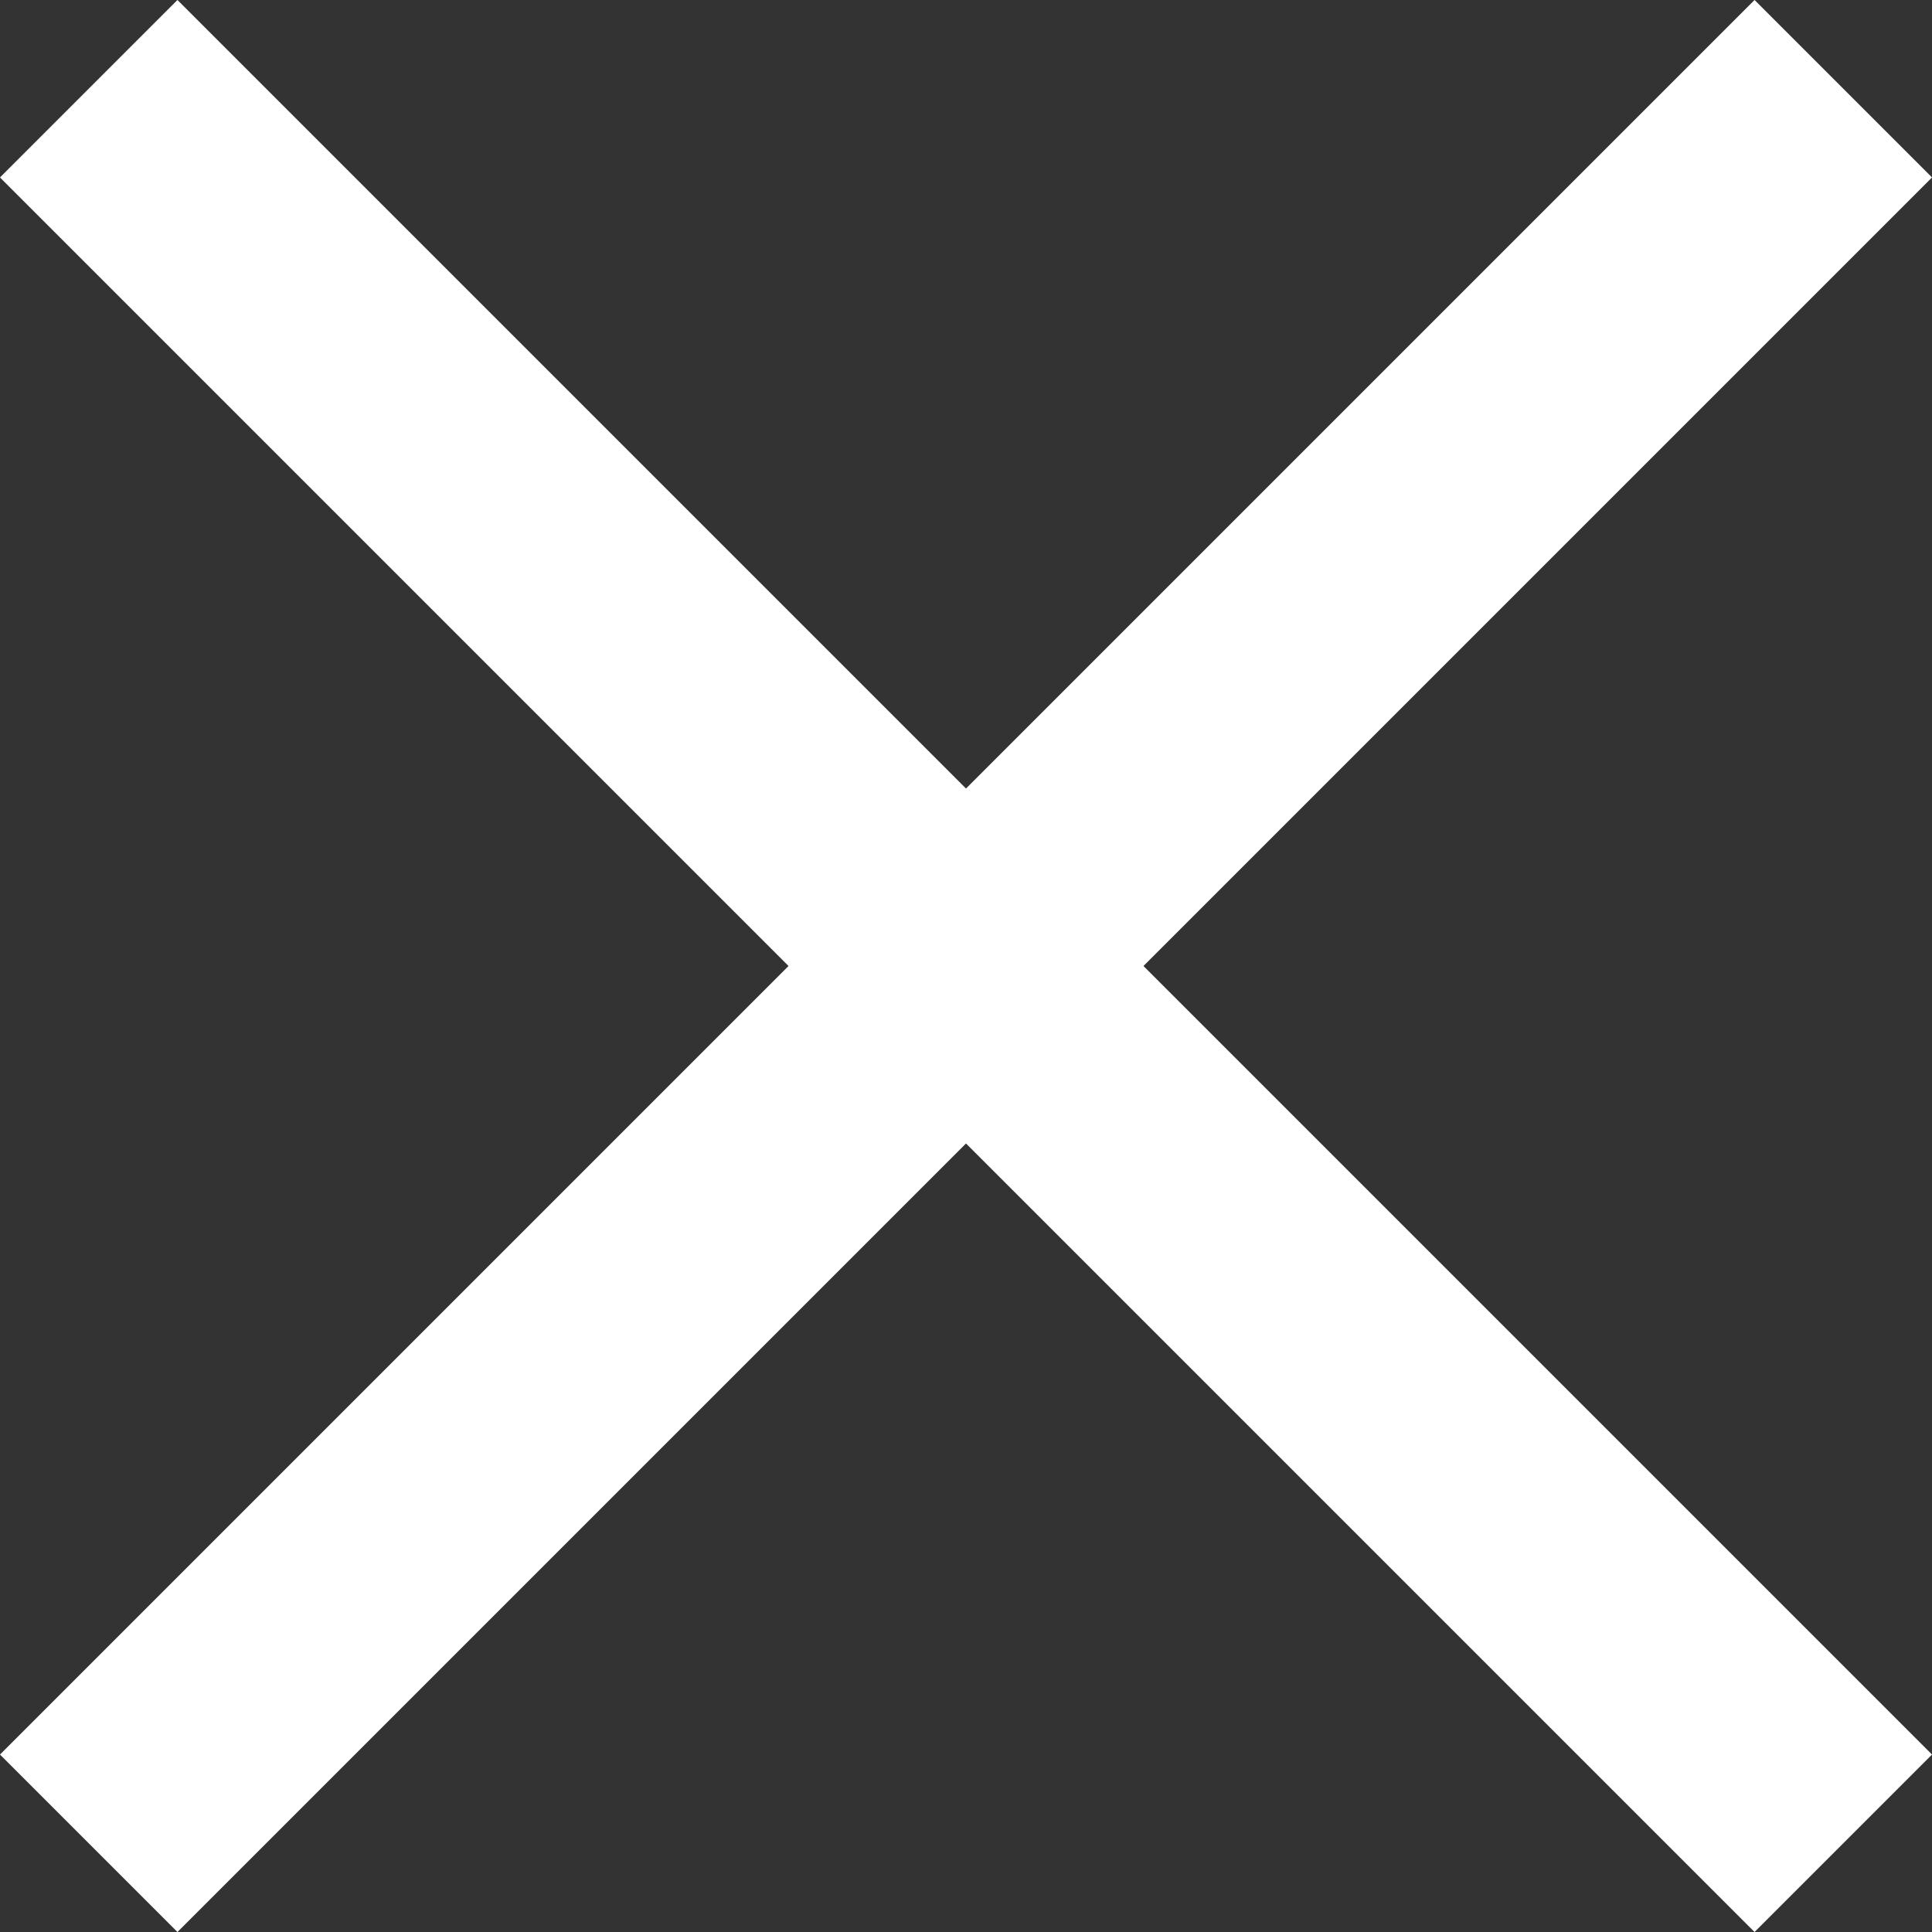
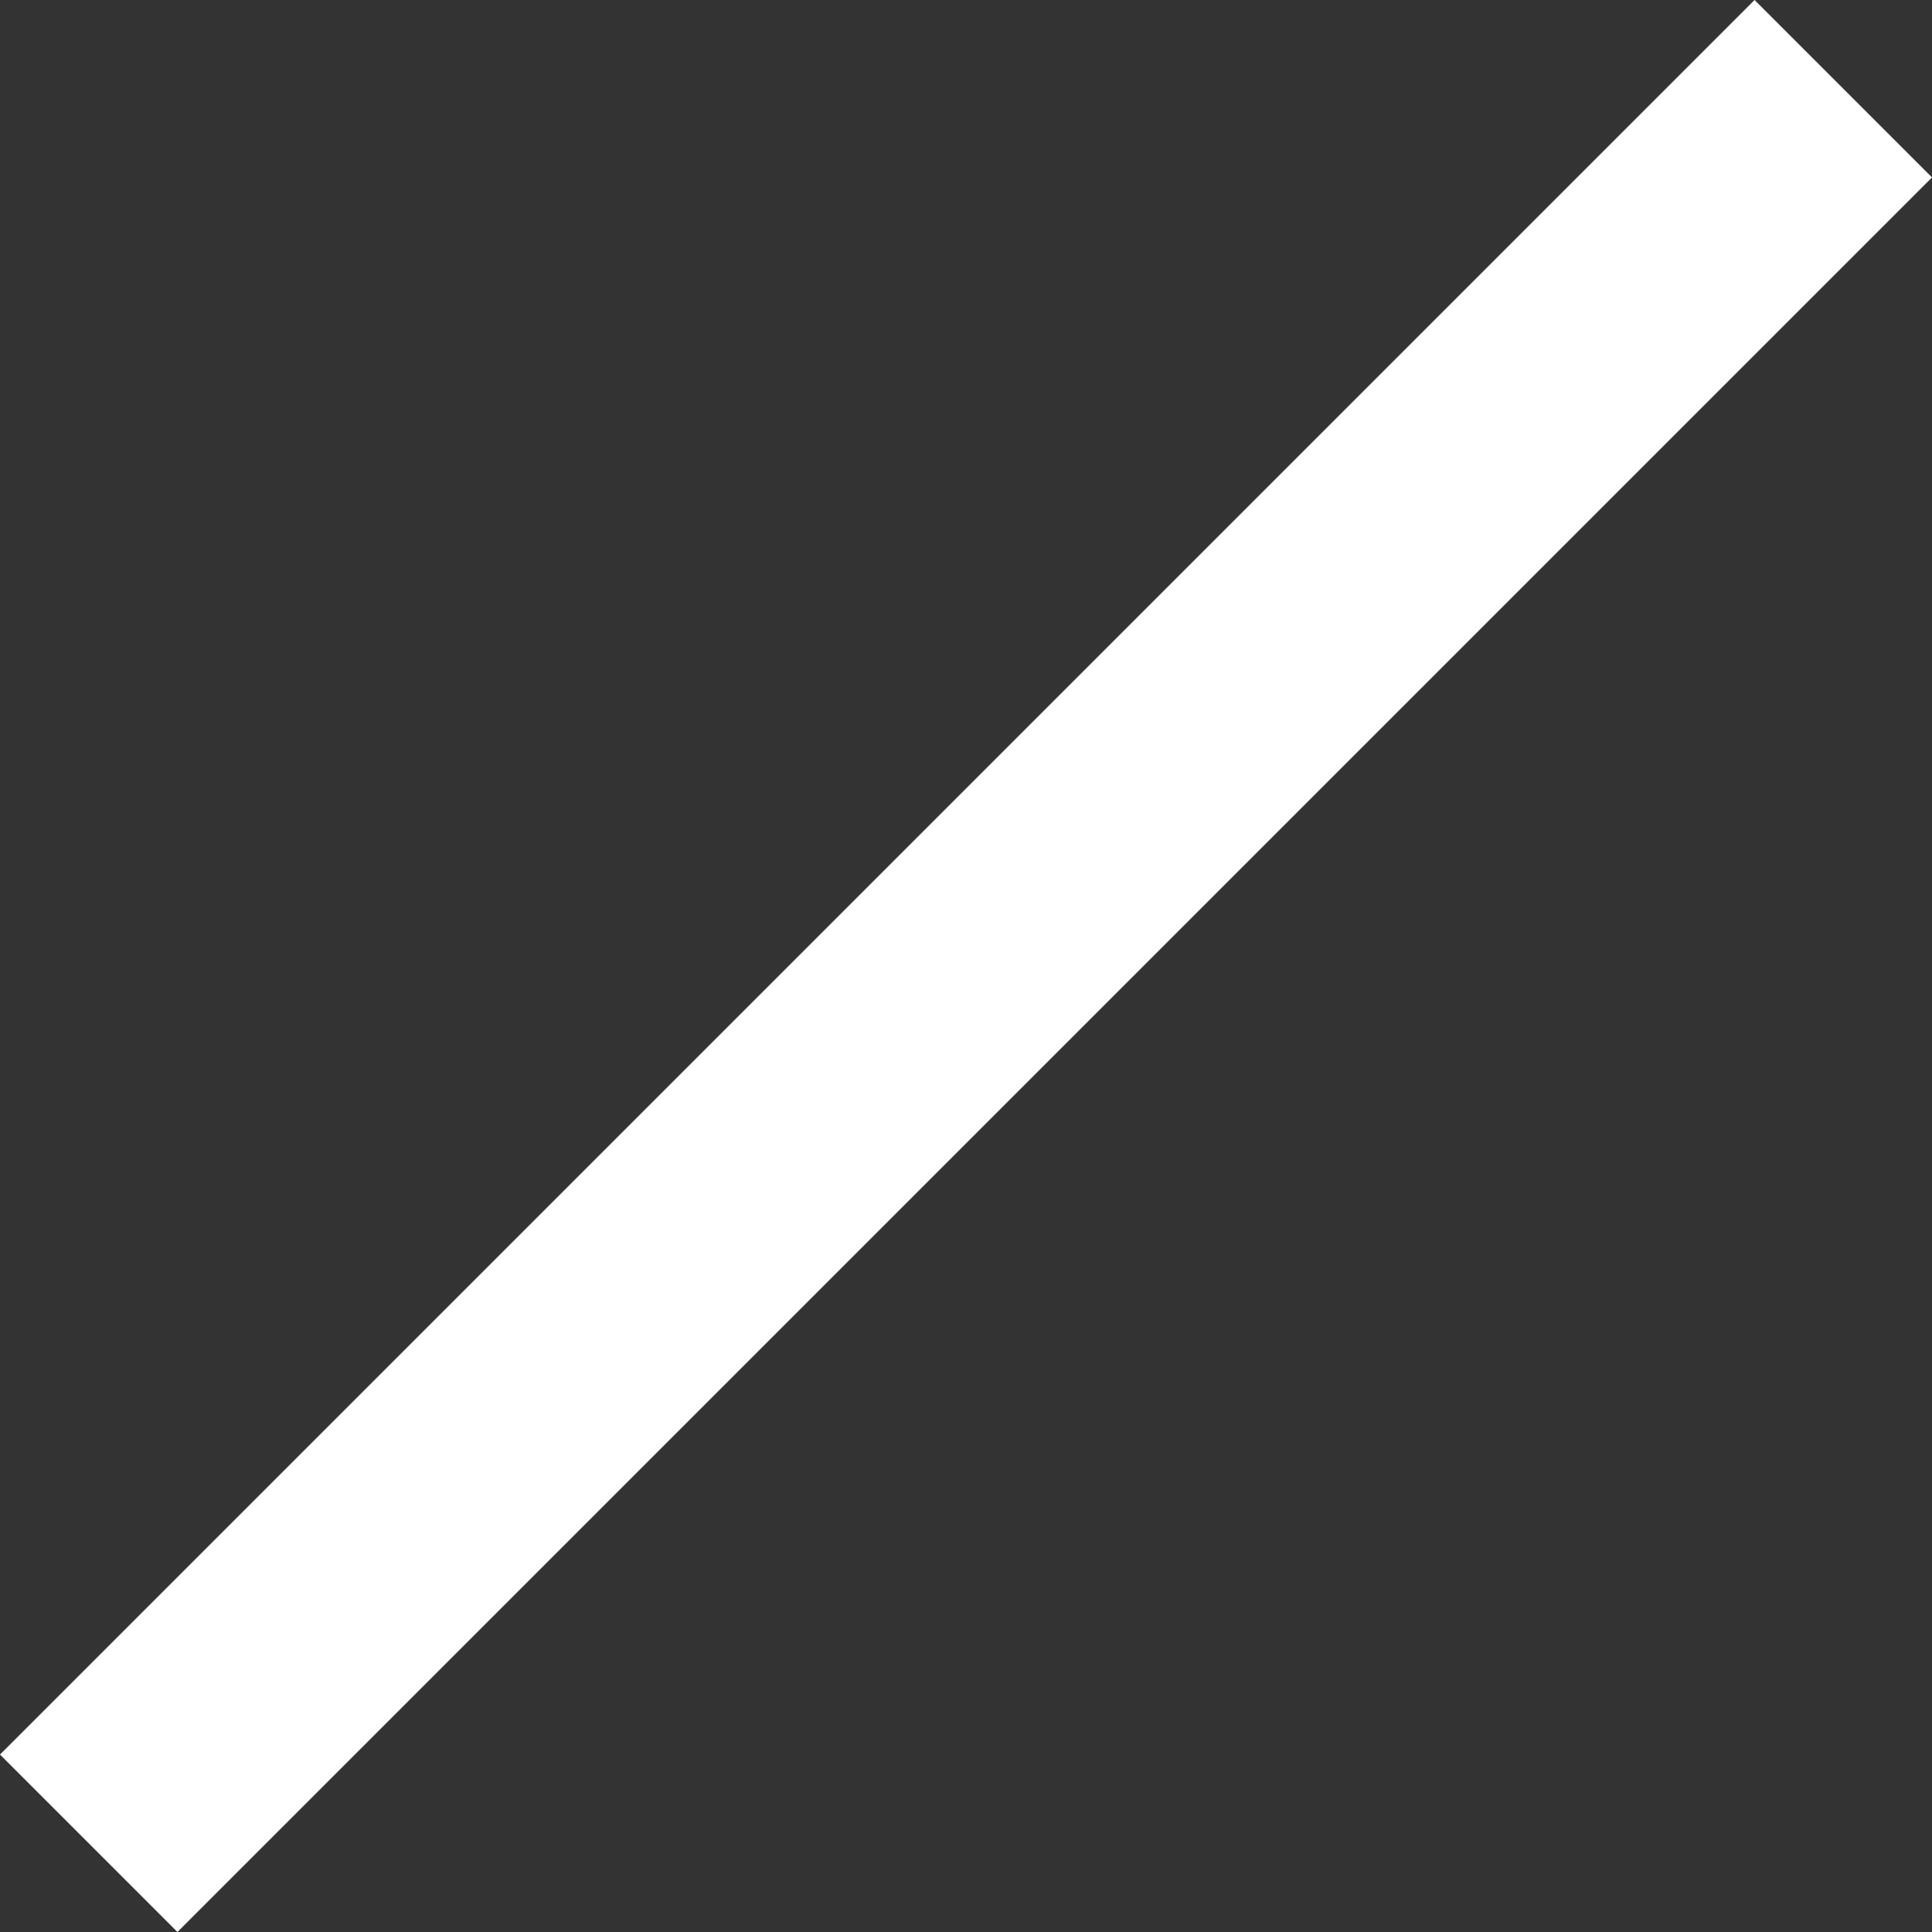
<svg xmlns="http://www.w3.org/2000/svg" width="15.396" height="15.396" viewBox="0 0 15.396 15.396">
  <rect x="0" y="0" width="15.396" height="15.396" fill="#333333" stroke="none" />
  <g id="Stäng" transform="translate(0.707 0.707)">
    <line id="Line_232" data-name="Line 232" x1="13.982" y2="13.982" fill="none" stroke="#fff" stroke-width="2" />
-     <line id="Line_233" data-name="Line 233" x1="13.982" y2="13.982" transform="translate(13.982) rotate(90)" fill="none" stroke="#fff" stroke-width="2" />
  </g>
</svg>